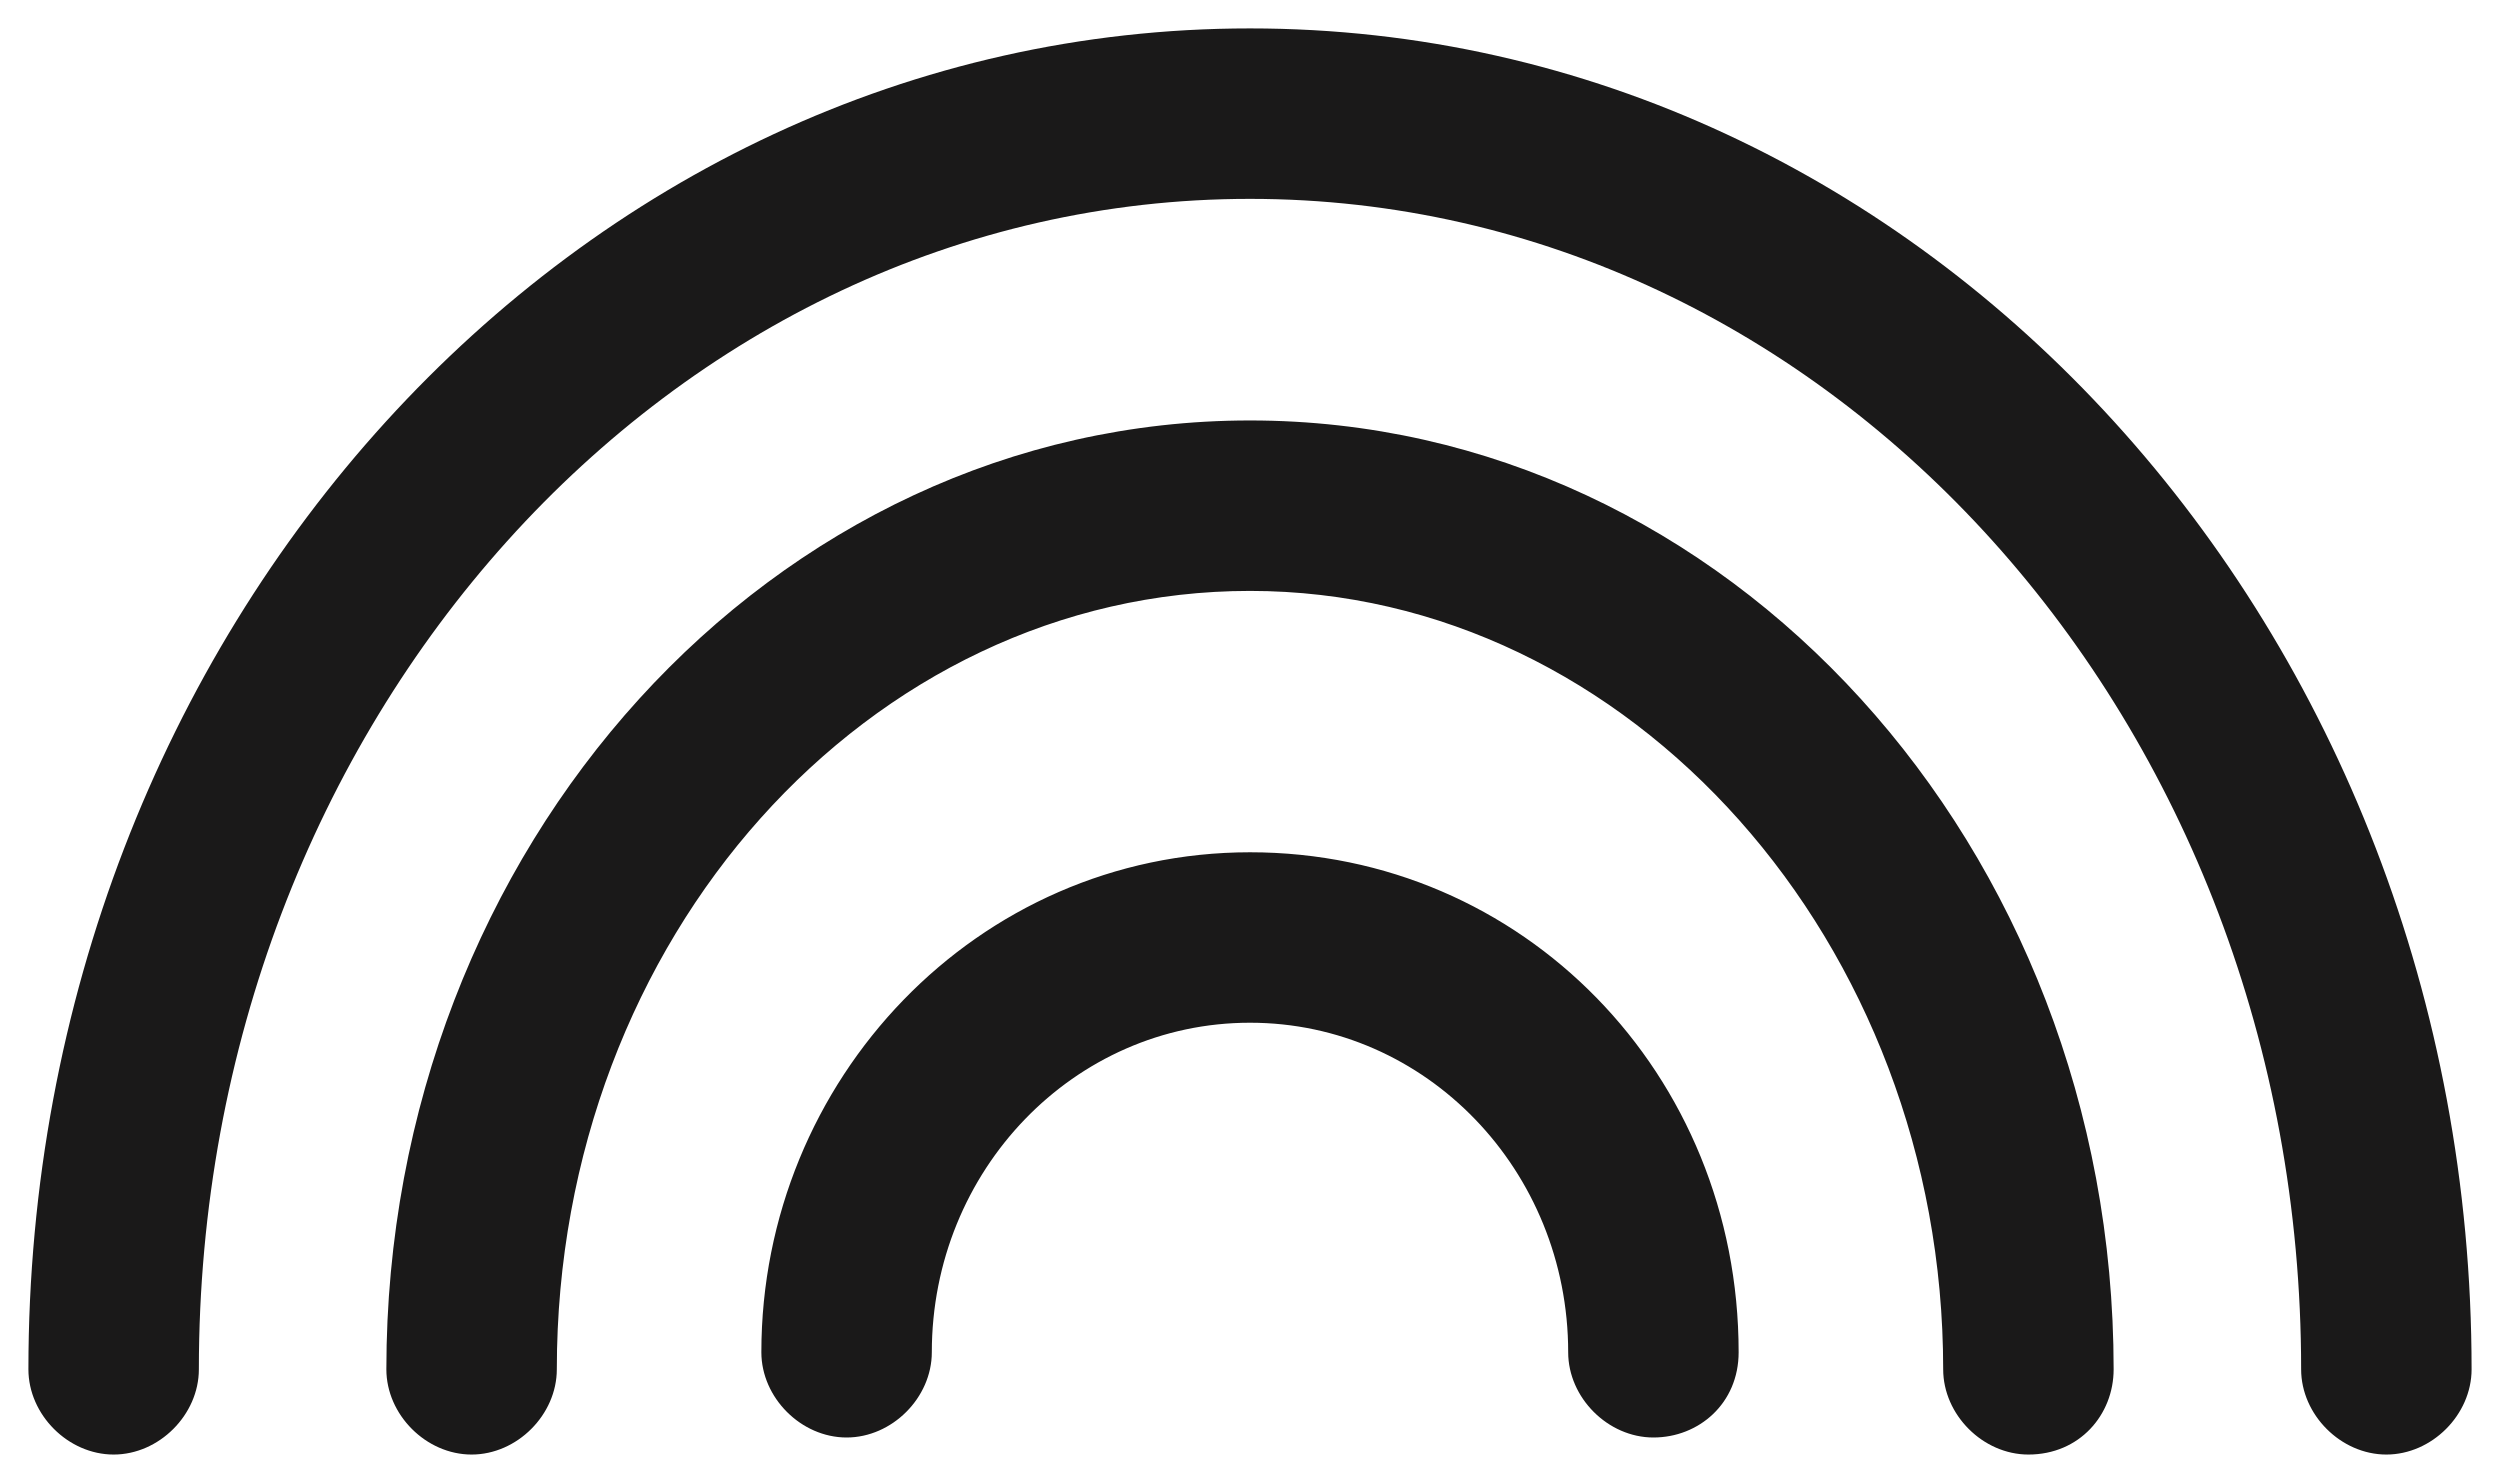
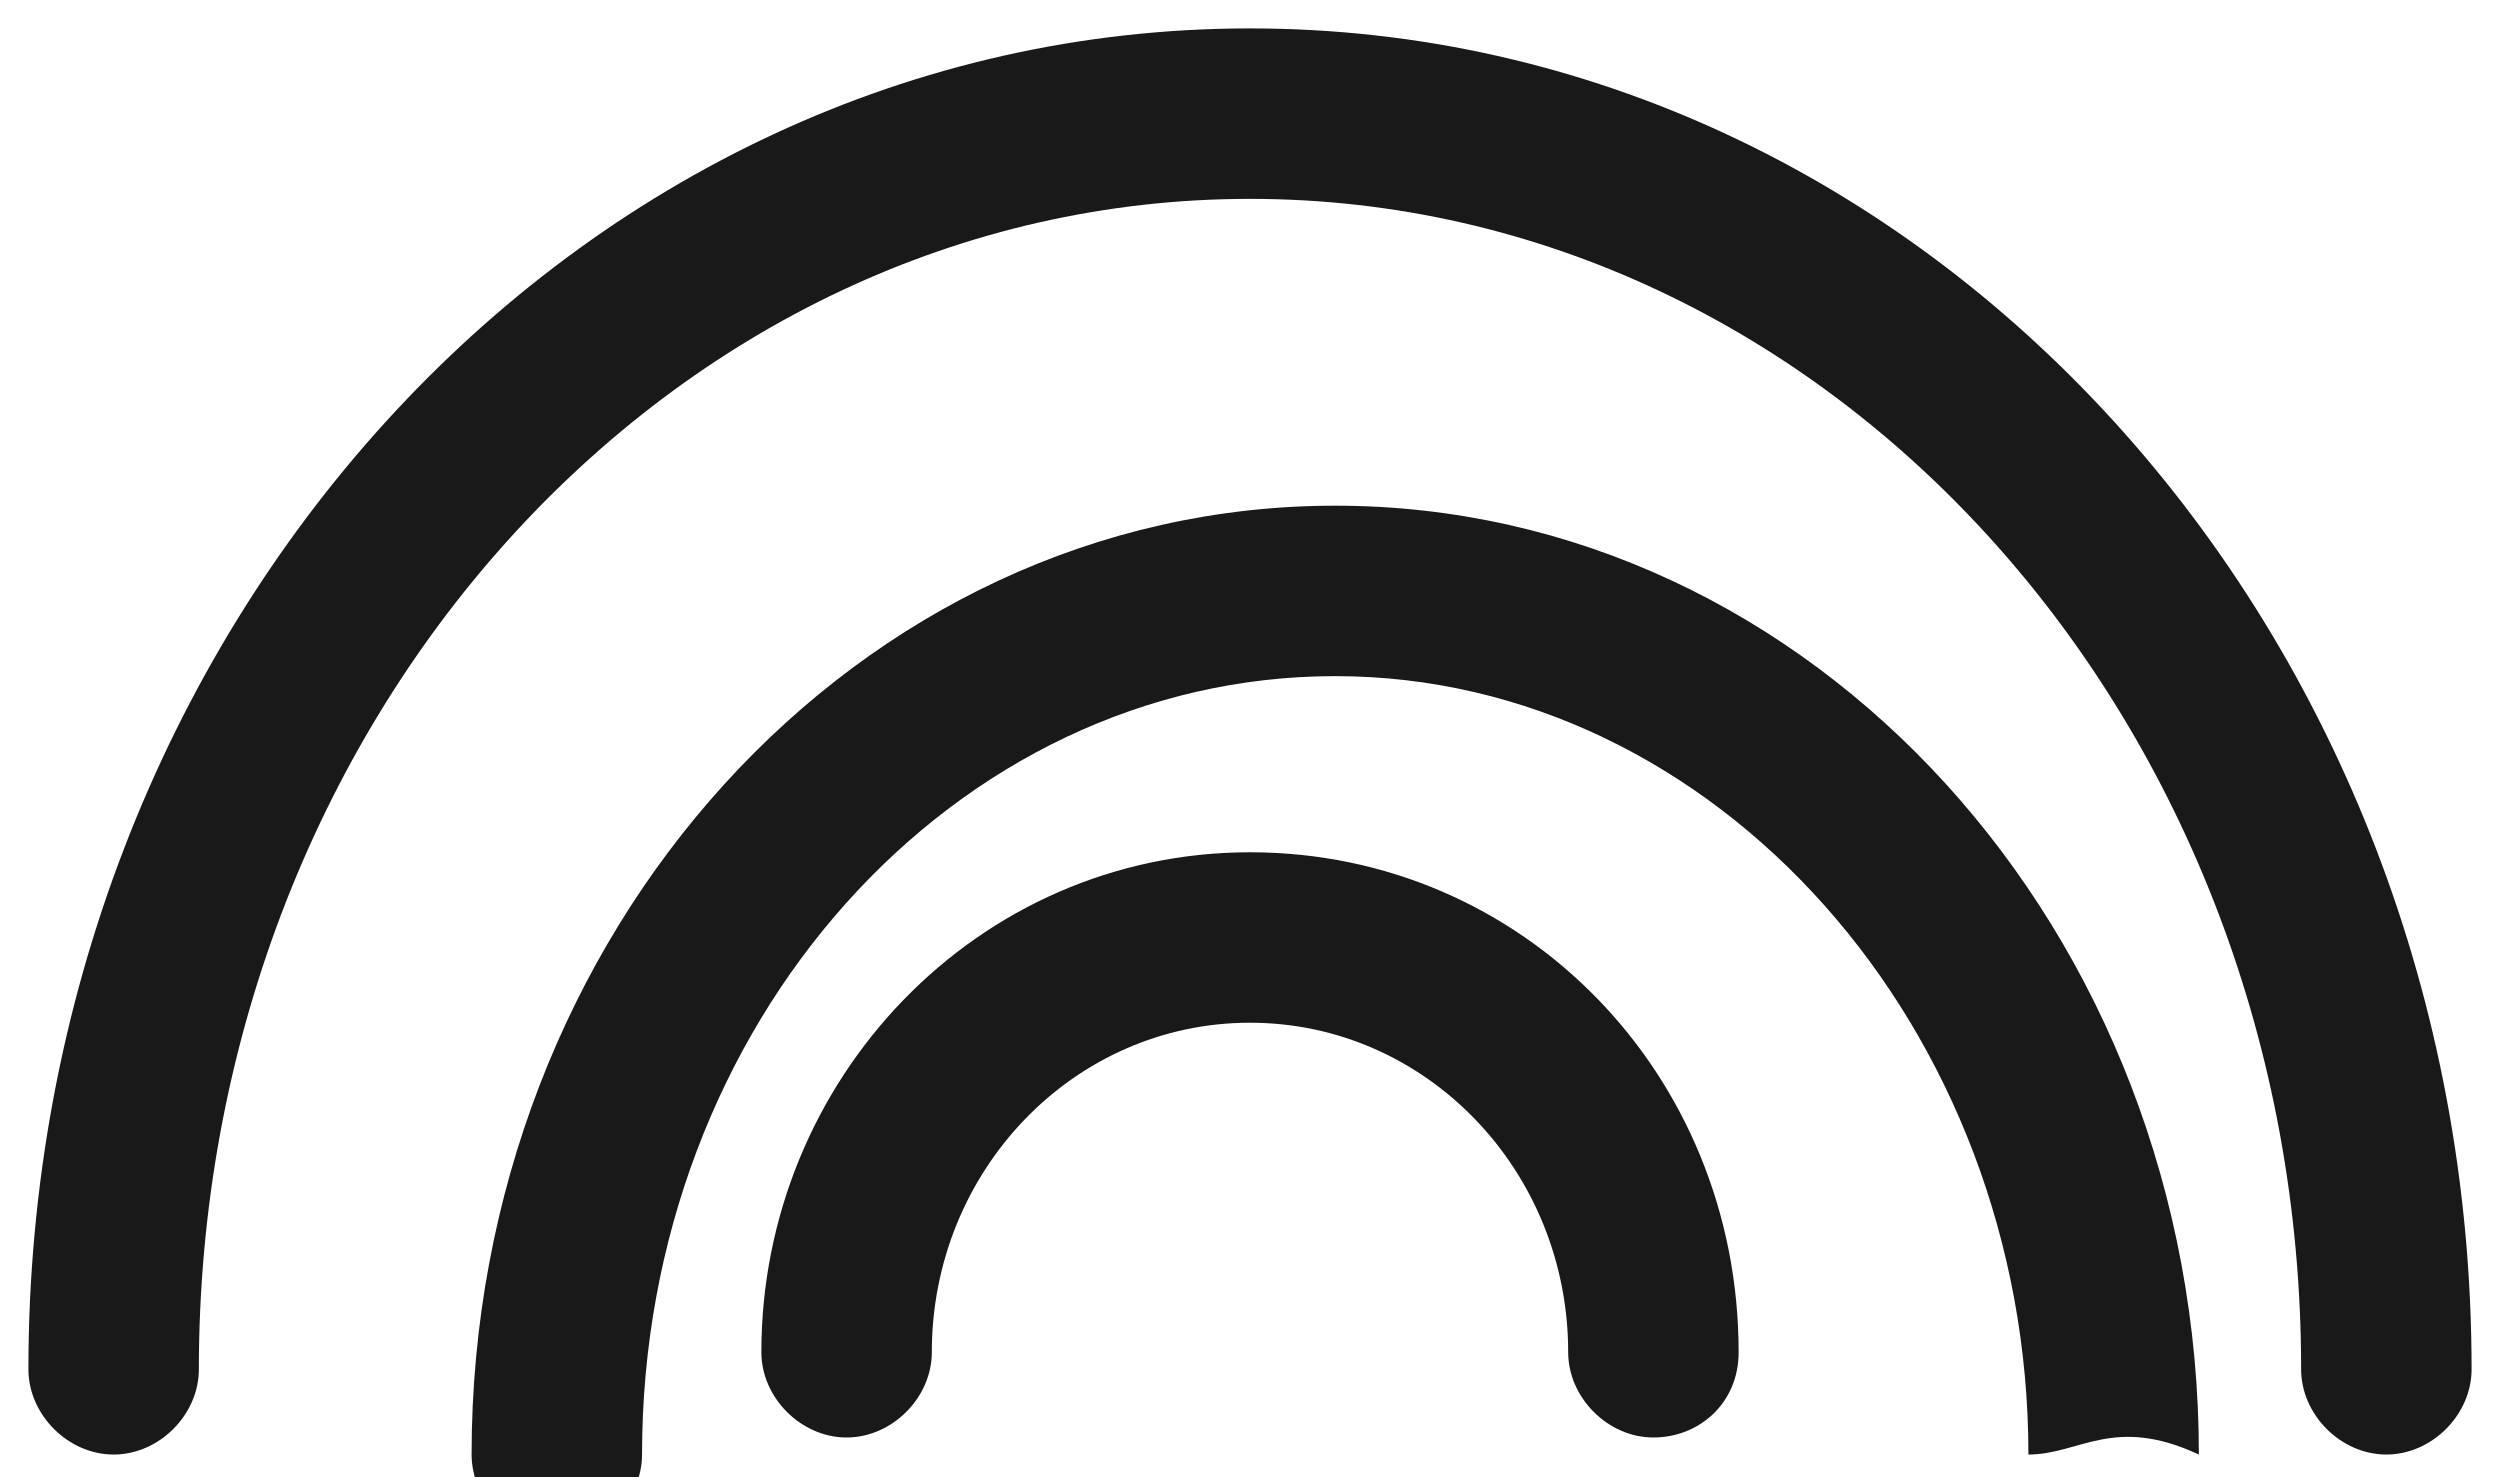
<svg xmlns="http://www.w3.org/2000/svg" version="1.1" id="Laag_1" x="0px" y="0px" viewBox="0 0 44 26" style="enable-background:new 0 0 44 26;" xml:space="preserve">
  <style type="text/css">
	.st0{fill:#1A1919;}
</style>
  <g id="Page-1">
    <g id="Literatuurgeschiedenis-Selecties" transform="translate(-240, -622)">
-       <path class="st0" d="M282,647.6c-0.8,0-1.5-0.7-1.5-1.5c0-11.4-8.3-20.6-18.5-20.6s-18.5,9.2-18.5,20.6c0,0.8-0.7,1.5-1.5,1.5    s-1.5-0.7-1.5-1.5c0-13,9.6-23.6,21.5-23.6c11.9,0,21.5,10.6,21.5,23.6C283.5,646.9,282.8,647.6,282,647.6z M275.7,647.6    c-0.8,0-1.5-0.7-1.5-1.5c0-7.5-5.5-13.7-12.2-13.7s-12.2,6.1-12.2,13.7c0,0.8-0.7,1.5-1.5,1.5s-1.5-0.7-1.5-1.5    c0-9.2,6.8-16.7,15.2-16.7s15.2,7.5,15.2,16.7C277.2,646.9,276.6,647.6,275.7,647.6z M269.1,647.3c-0.8,0-1.5-0.7-1.5-1.5    c0-3.2-2.5-5.8-5.6-5.8s-5.6,2.6-5.6,5.8c0,0.8-0.7,1.5-1.5,1.5s-1.5-0.7-1.5-1.5c0-4.8,3.8-8.8,8.6-8.8s8.6,3.9,8.6,8.8    C270.6,646.7,269.9,647.3,269.1,647.3z" />
+       <path class="st0" d="M282,647.6c-0.8,0-1.5-0.7-1.5-1.5c0-11.4-8.3-20.6-18.5-20.6s-18.5,9.2-18.5,20.6c0,0.8-0.7,1.5-1.5,1.5    s-1.5-0.7-1.5-1.5c0-13,9.6-23.6,21.5-23.6c11.9,0,21.5,10.6,21.5,23.6C283.5,646.9,282.8,647.6,282,647.6z M275.7,647.6    c0-7.5-5.5-13.7-12.2-13.7s-12.2,6.1-12.2,13.7c0,0.8-0.7,1.5-1.5,1.5s-1.5-0.7-1.5-1.5    c0-9.2,6.8-16.7,15.2-16.7s15.2,7.5,15.2,16.7C277.2,646.9,276.6,647.6,275.7,647.6z M269.1,647.3c-0.8,0-1.5-0.7-1.5-1.5    c0-3.2-2.5-5.8-5.6-5.8s-5.6,2.6-5.6,5.8c0,0.8-0.7,1.5-1.5,1.5s-1.5-0.7-1.5-1.5c0-4.8,3.8-8.8,8.6-8.8s8.6,3.9,8.6,8.8    C270.6,646.7,269.9,647.3,269.1,647.3z" />
    </g>
  </g>
</svg>